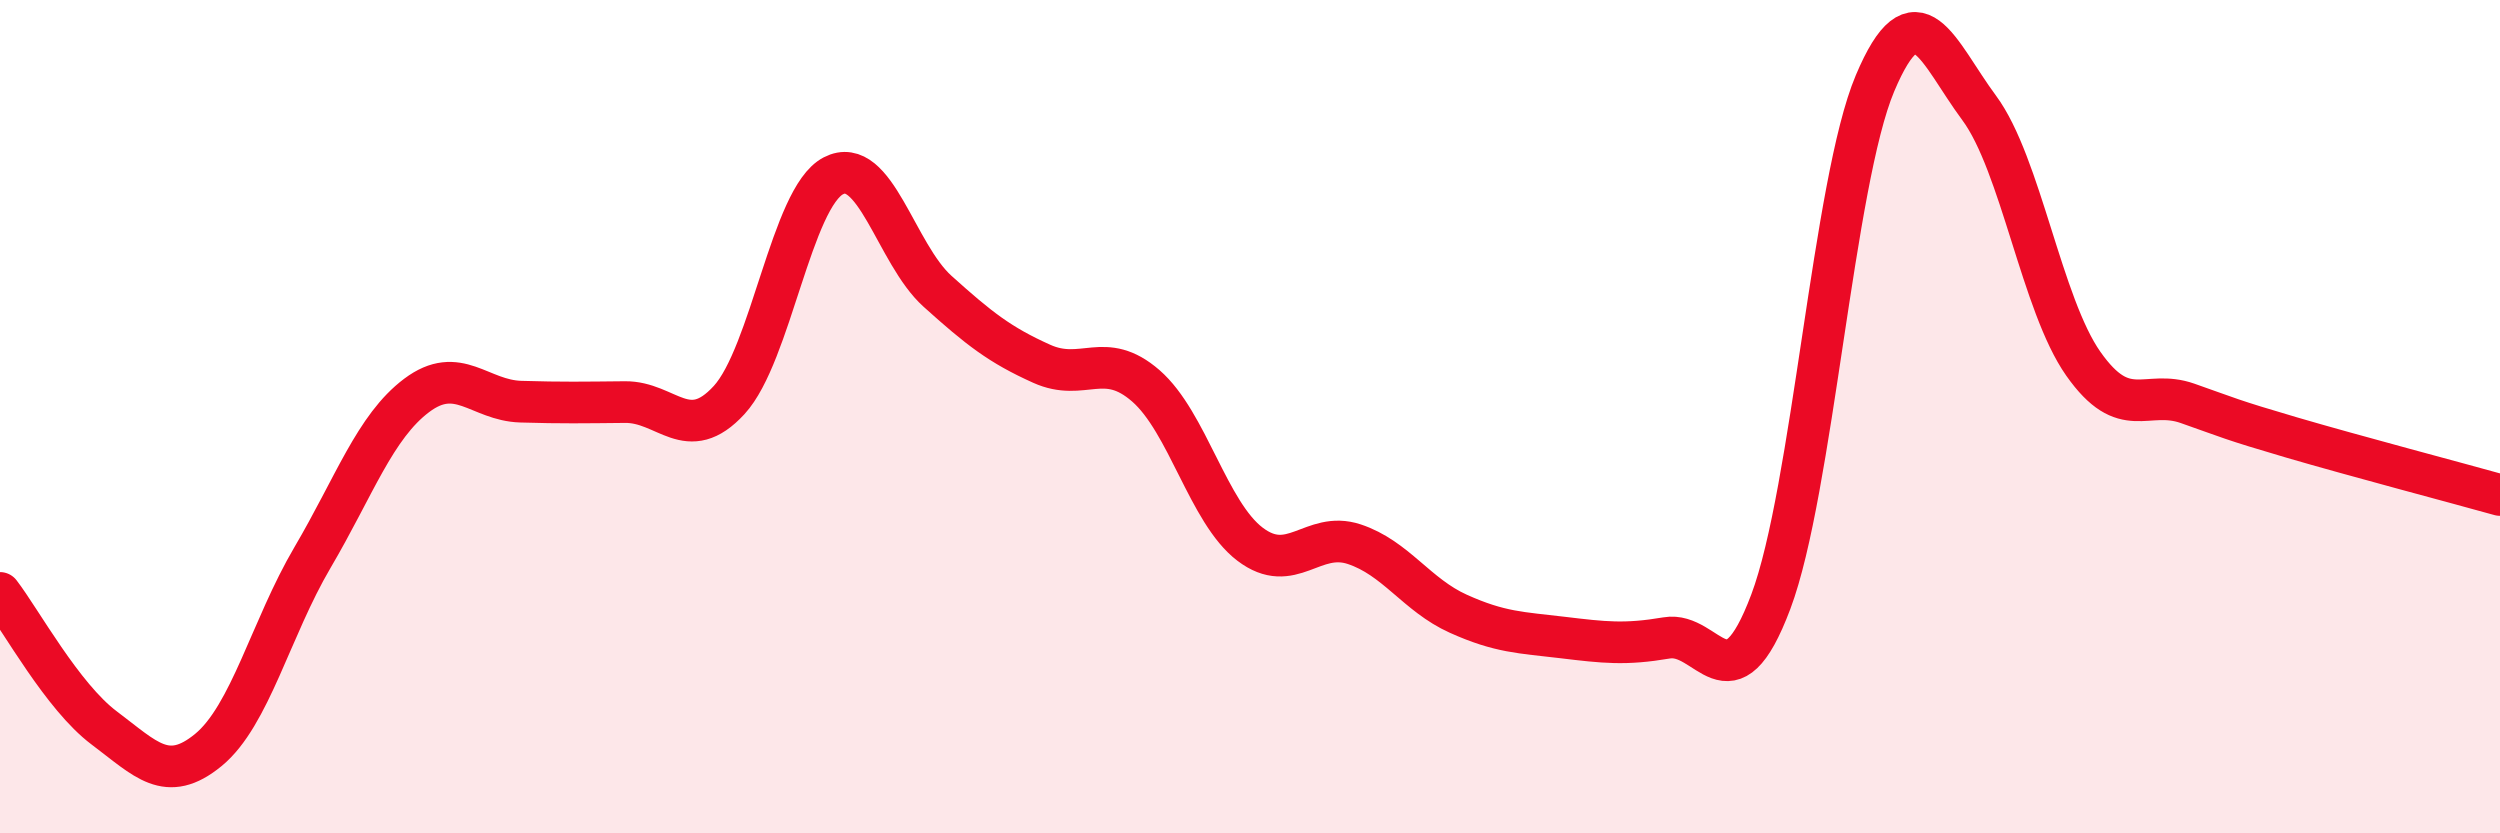
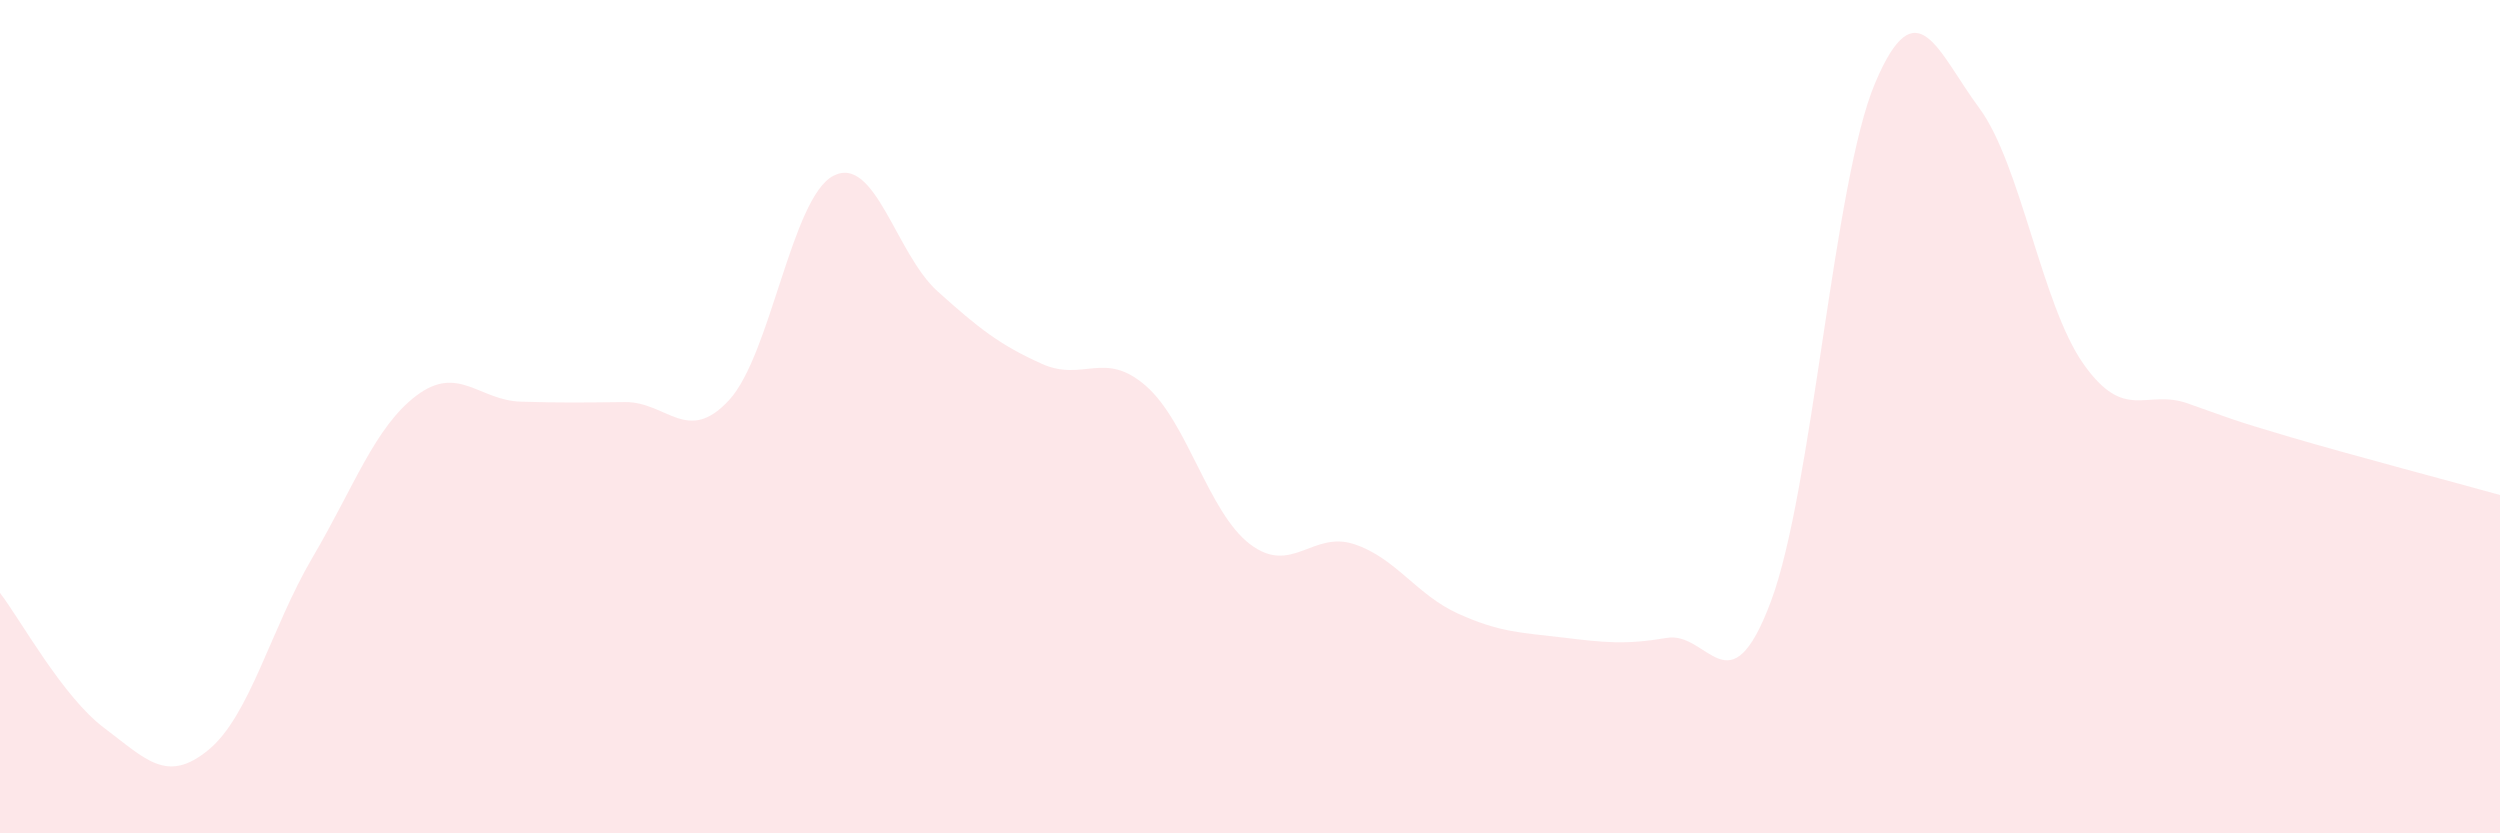
<svg xmlns="http://www.w3.org/2000/svg" width="60" height="20" viewBox="0 0 60 20">
  <path d="M 0,14.23 C 0.5,14.88 1.5,16.72 2.5,17.47 C 3.5,18.22 4,18.82 5,18 C 6,17.18 6.5,15.08 7.5,13.38 C 8.5,11.68 9,10.24 10,9.49 C 11,8.74 11.5,9.61 12.5,9.64 C 13.5,9.67 14,9.66 15,9.65 C 16,9.64 16.5,10.69 17.5,9.6 C 18.5,8.51 19,4.74 20,4.22 C 21,3.7 21.5,6.09 22.5,6.99 C 23.5,7.89 24,8.28 25,8.73 C 26,9.18 26.5,8.39 27.5,9.26 C 28.5,10.13 29,12.3 30,13.06 C 31,13.82 31.5,12.73 32.5,13.06 C 33.5,13.39 34,14.28 35,14.73 C 36,15.18 36.5,15.18 37.5,15.3 C 38.5,15.42 39,15.48 40,15.31 C 41,15.14 41.5,17.1 42.5,14.44 C 43.5,11.78 44,4.37 45,2 C 46,-0.37 46.5,1.24 47.5,2.59 C 48.5,3.94 49,7.31 50,8.73 C 51,10.15 51.5,9.33 52.5,9.68 C 53.5,10.03 53.5,10.06 55,10.5 C 56.5,10.94 59,11.6 60,11.88L60 20L0 20Z" fill="#EB0A25" opacity="0.1" stroke-linecap="round" stroke-linejoin="round" />
-   <path d="M 0,14.23 C 0.5,14.88 1.5,16.72 2.5,17.47 C 3.5,18.22 4,18.82 5,18 C 6,17.18 6.5,15.08 7.5,13.38 C 8.5,11.68 9,10.24 10,9.49 C 11,8.74 11.5,9.61 12.5,9.64 C 13.5,9.67 14,9.66 15,9.65 C 16,9.64 16.5,10.69 17.5,9.6 C 18.5,8.51 19,4.74 20,4.22 C 21,3.7 21.5,6.09 22.5,6.99 C 23.5,7.89 24,8.28 25,8.73 C 26,9.18 26.5,8.39 27.5,9.26 C 28.5,10.13 29,12.3 30,13.06 C 31,13.82 31.5,12.73 32.5,13.06 C 33.5,13.39 34,14.28 35,14.73 C 36,15.18 36.5,15.18 37.5,15.3 C 38.5,15.42 39,15.48 40,15.31 C 41,15.14 41.5,17.1 42.5,14.44 C 43.5,11.78 44,4.37 45,2 C 46,-0.37 46.5,1.24 47.5,2.59 C 48.5,3.94 49,7.31 50,8.73 C 51,10.15 51.5,9.33 52.5,9.68 C 53.5,10.03 53.5,10.06 55,10.5 C 56.5,10.94 59,11.6 60,11.88" stroke="#EB0A25" stroke-width="1" fill="none" stroke-linecap="round" stroke-linejoin="round" />
</svg>